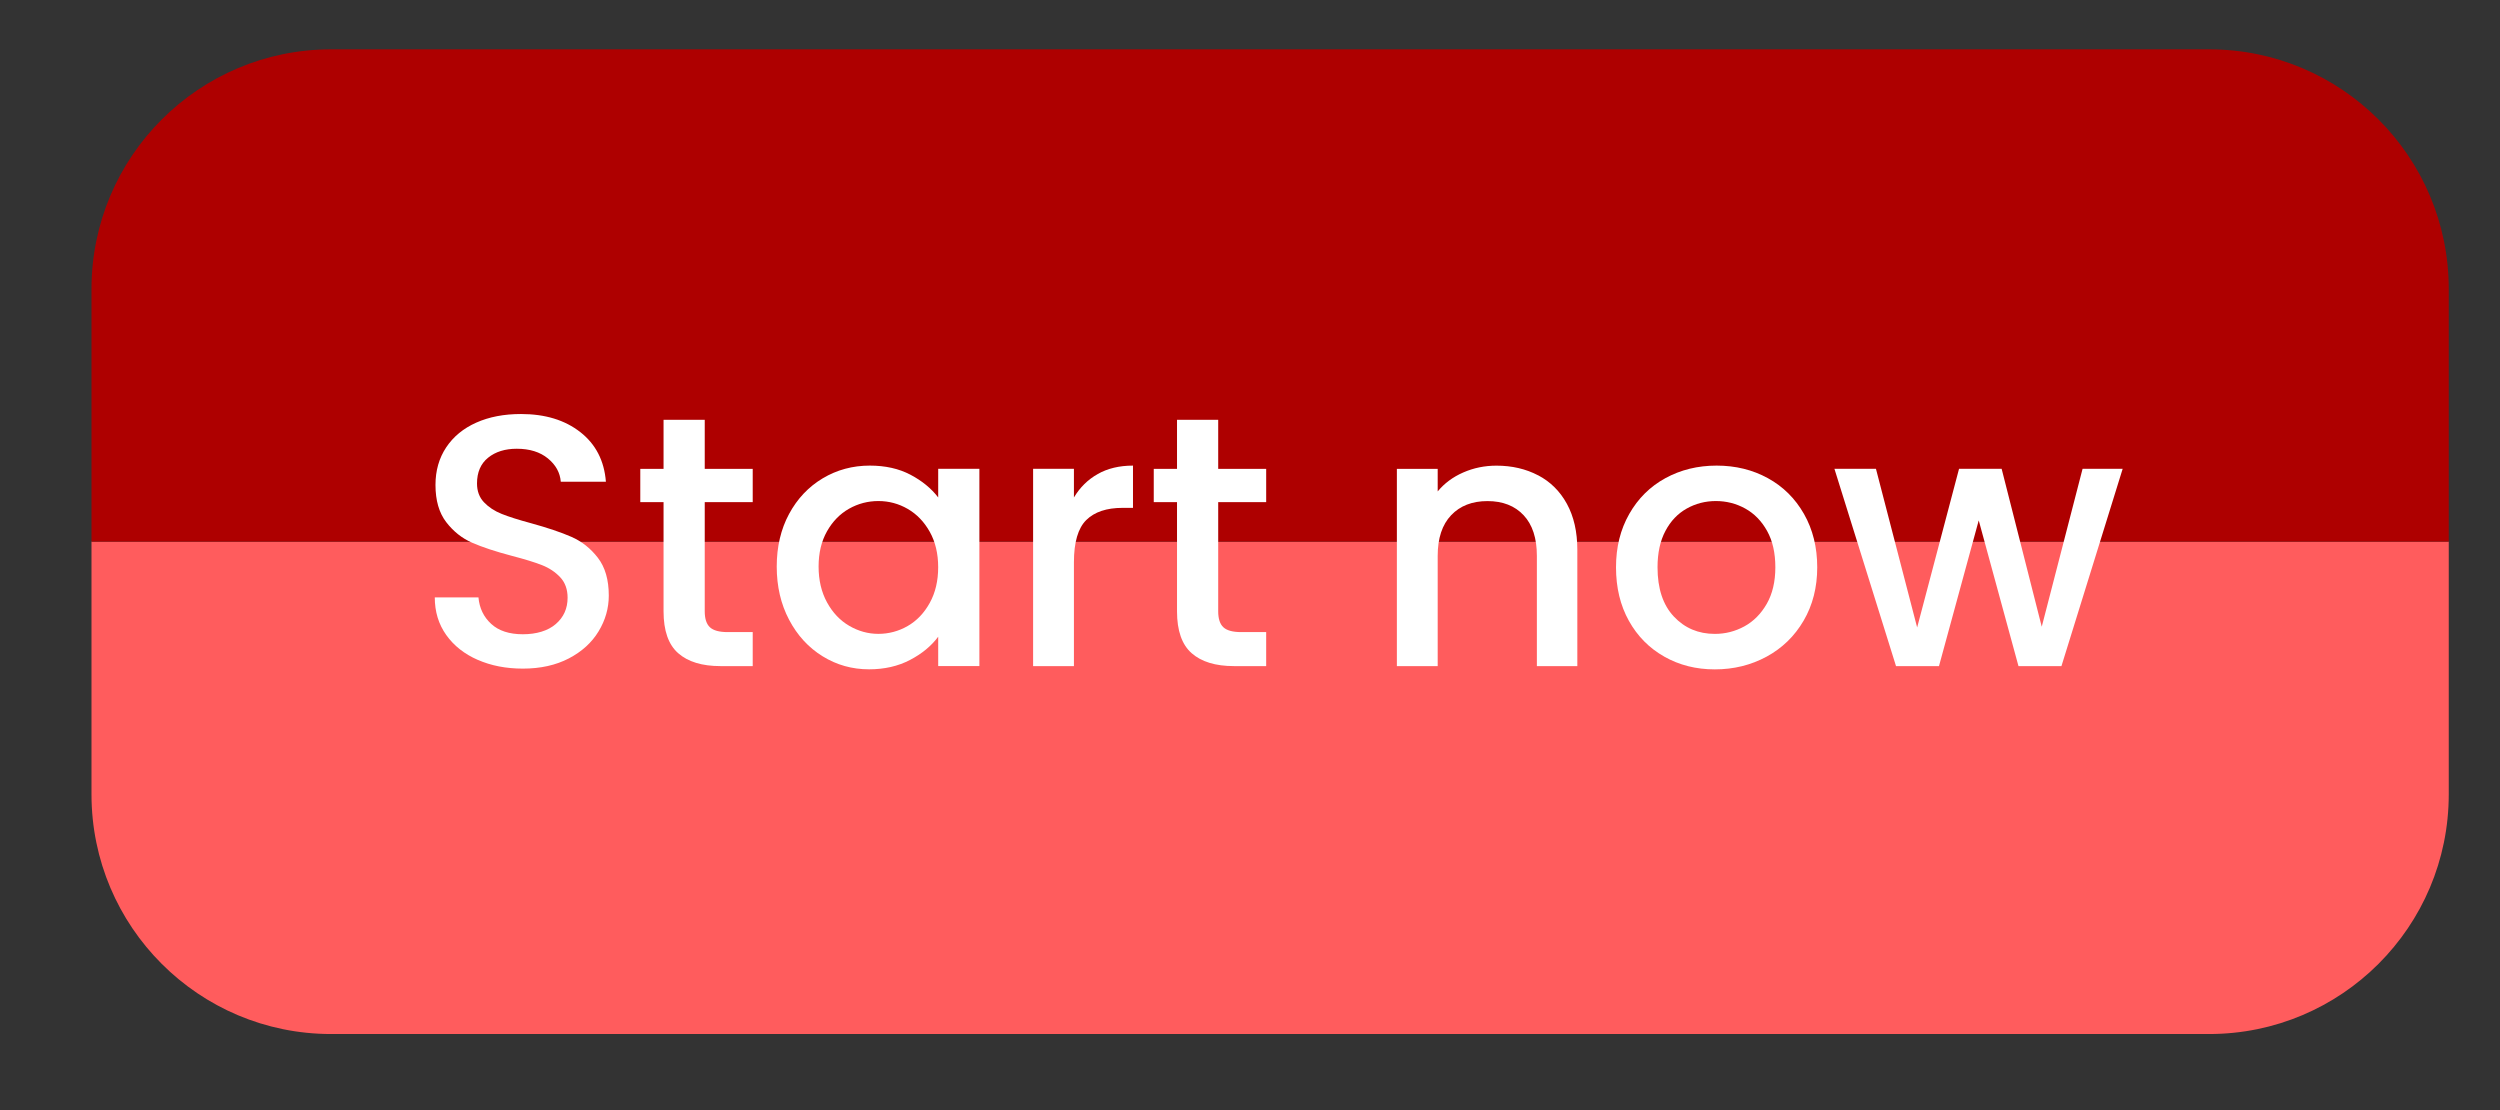
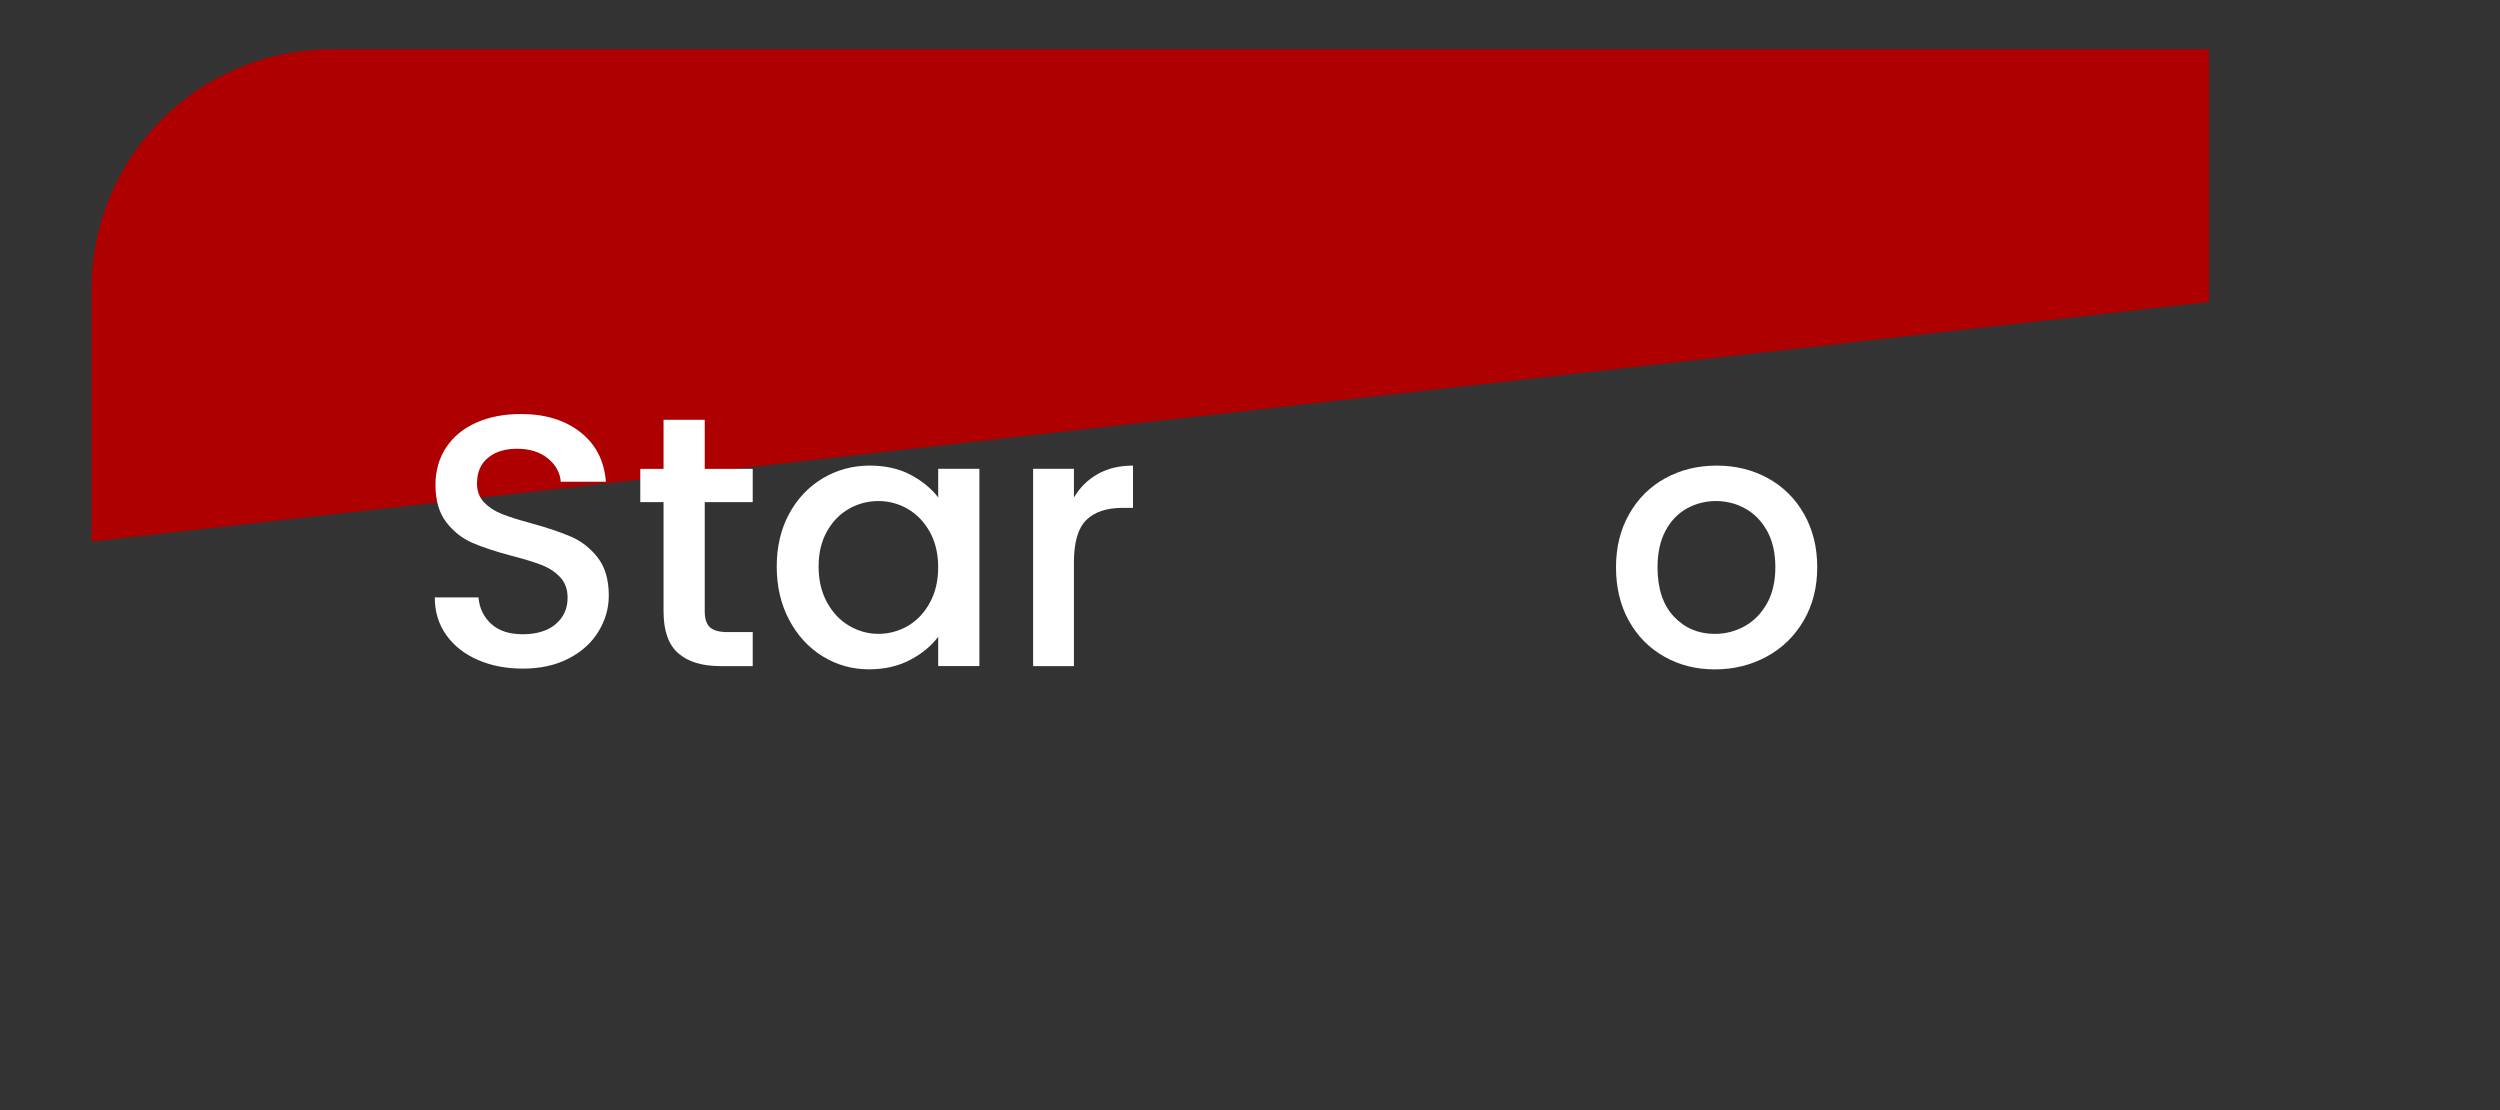
<svg xmlns="http://www.w3.org/2000/svg" id="Layer_1" data-name="Layer 1" viewBox="0 0 1030.7 457.83">
  <rect x="0" y="0" width="1030.7" height="457.83" fill="#333333" stroke="none" />
  <defs>
    <style>
      .cls-1 {
        fill: #fff;
      }

      .cls-2 {
        fill: #ae0000;
      }

      .cls-3 {
        fill: #ff5c5d;
      }
    </style>
  </defs>
  <g>
-     <path class="cls-3" d="M1009.57,223.3v104.19c0,54.57-44.24,98.82-98.82,98.82H136.54c-54.57,0-98.82-44.24-98.82-98.82v-104.19" />
-     <path class="cls-2" d="M37.72,223.3v-104.14c0-54.57,44.24-98.82,98.82-98.82h774.21c54.57,0,98.82,44.24,98.82,98.82v104.14" />
+     <path class="cls-2" d="M37.72,223.3v-104.14c0-54.57,44.24-98.82,98.82-98.82h774.21v104.14" />
  </g>
  <g>
    <path class="cls-1" d="M196.96,272.05c-5.51-2.41-9.84-5.83-12.99-10.26-3.15-4.43-4.72-9.6-4.72-15.5h18.01c.39,4.43,2.14,8.07,5.24,10.92,3.1,2.86,7.46,4.28,13.06,4.28s10.33-1.4,13.58-4.21c3.25-2.8,4.87-6.42,4.87-10.85,0-3.44-1.01-6.25-3.03-8.42-2.02-2.16-4.53-3.84-7.53-5.02-3-1.18-7.16-2.46-12.47-3.84-6.69-1.77-12.13-3.57-16.31-5.39-4.18-1.82-7.75-4.65-10.7-8.49-2.95-3.84-4.43-8.95-4.43-15.35,0-5.9,1.48-11.07,4.43-15.5s7.09-7.82,12.4-10.19,11.46-3.54,18.45-3.54c9.94,0,18.08,2.49,24.43,7.46,6.35,4.97,9.87,11.79,10.55,20.45h-18.6c-.3-3.74-2.07-6.94-5.31-9.6-3.25-2.66-7.53-3.99-12.84-3.99-4.82,0-8.76,1.23-11.81,3.69-3.05,2.46-4.58,6-4.58,10.63,0,3.15.96,5.73,2.88,7.75,1.92,2.02,4.35,3.62,7.31,4.8,2.95,1.18,6.99,2.46,12.11,3.84,6.79,1.87,12.33,3.74,16.61,5.61,4.28,1.87,7.92,4.75,10.92,8.64,3,3.89,4.5,9.08,4.5,15.57,0,5.22-1.4,10.14-4.21,14.76-2.8,4.63-6.89,8.34-12.25,11.15-5.37,2.8-11.69,4.21-18.97,4.21-6.89,0-13.09-1.2-18.6-3.62Z" />
    <path class="cls-1" d="M290.55,207.02v45.02c0,3.05.71,5.24,2.14,6.57,1.43,1.33,3.86,1.99,7.31,1.99h10.33v14.02h-13.29c-7.58,0-13.39-1.77-17.42-5.31-4.04-3.54-6.05-9.3-6.05-17.27v-45.02h-9.59v-13.73h9.59v-20.22h16.98v20.22h19.78v13.73h-19.78Z" />
    <path class="cls-1" d="M325.32,211.89c3.4-6.3,8.02-11.19,13.88-14.69,5.85-3.49,12.33-5.24,19.41-5.24,6.4,0,11.98,1.25,16.75,3.76,4.77,2.51,8.58,5.63,11.44,9.37v-11.81h16.98v81.34h-16.98v-12.11c-2.86,3.84-6.74,7.04-11.66,9.6-4.92,2.56-10.53,3.84-16.83,3.84-6.99,0-13.39-1.79-19.19-5.39-5.81-3.59-10.41-8.61-13.8-15.06-3.4-6.44-5.09-13.75-5.09-21.92s1.7-15.4,5.09-21.7ZM383.33,219.27c-2.31-4.13-5.34-7.28-9.08-9.45-3.74-2.16-7.78-3.25-12.1-3.25s-8.37,1.06-12.11,3.17c-3.74,2.12-6.77,5.22-9.08,9.3-2.31,4.09-3.47,8.93-3.47,14.54s1.16,10.53,3.47,14.76c2.31,4.23,5.36,7.46,9.15,9.67,3.79,2.21,7.8,3.32,12.03,3.32s8.36-1.08,12.1-3.25c3.74-2.16,6.77-5.34,9.08-9.52,2.31-4.18,3.47-9.08,3.47-14.69s-1.16-10.48-3.47-14.62Z" />
    <path class="cls-1" d="M452.57,195.43c4.08-2.31,8.93-3.47,14.54-3.47v17.42h-4.28c-6.59,0-11.59,1.67-14.98,5.02-3.39,3.35-5.09,9.15-5.09,17.42v42.81h-16.83v-81.34h16.83v11.81c2.46-4.13,5.73-7.36,9.82-9.67Z" />
-     <path class="cls-1" d="M502.24,207.02v45.02c0,3.05.71,5.24,2.14,6.57,1.43,1.33,3.86,1.99,7.31,1.99h10.33v14.02h-13.29c-7.58,0-13.39-1.77-17.42-5.31-4.04-3.54-6.05-9.3-6.05-17.27v-45.02h-9.59v-13.73h9.59v-20.22h16.98v20.22h19.78v13.73h-19.78Z" />
-     <path class="cls-1" d="M634.14,195.95c5.07,2.66,9.03,6.59,11.88,11.81,2.85,5.22,4.28,11.51,4.28,18.9v47.98h-16.68v-45.47c0-7.28-1.82-12.87-5.46-16.75-3.64-3.89-8.61-5.83-14.91-5.83s-11.29,1.94-14.98,5.83c-3.69,3.89-5.54,9.47-5.54,16.75v45.47h-16.83v-81.34h16.83v9.3c2.75-3.34,6.27-5.95,10.55-7.82,4.28-1.87,8.83-2.8,13.66-2.8,6.4,0,12.13,1.33,17.2,3.99Z" />
    <path class="cls-1" d="M686.17,270.72c-6.2-3.49-11.07-8.41-14.61-14.76s-5.31-13.7-5.31-22.07,1.82-15.6,5.46-22c3.64-6.4,8.61-11.32,14.91-14.76,6.3-3.44,13.33-5.17,21.11-5.17s14.81,1.72,21.11,5.17c6.3,3.45,11.27,8.37,14.91,14.76,3.64,6.4,5.46,13.73,5.46,22s-1.87,15.6-5.61,22c-3.74,6.4-8.83,11.34-15.28,14.84-6.45,3.49-13.56,5.24-21.33,5.24s-14.62-1.75-20.82-5.24ZM719.17,258.24c3.79-2.07,6.86-5.17,9.23-9.3,2.36-4.13,3.54-9.15,3.54-15.06s-1.13-10.9-3.4-14.98c-2.27-4.08-5.27-7.16-9-9.23-3.74-2.07-7.78-3.1-12.11-3.1s-8.34,1.03-12.03,3.1-6.62,5.14-8.78,9.23c-2.17,4.08-3.25,9.08-3.25,14.98,0,8.76,2.24,15.53,6.72,20.3,4.48,4.77,10.11,7.16,16.9,7.16,4.33,0,8.39-1.03,12.18-3.1Z" />
-     <path class="cls-1" d="M875.13,193.29l-25.24,81.34h-17.71l-16.39-60.08-16.39,60.08h-17.71l-25.39-81.34h17.12l16.98,65.4,17.27-65.4h17.57l16.53,65.1,16.83-65.1h16.53Z" />
  </g>
</svg>